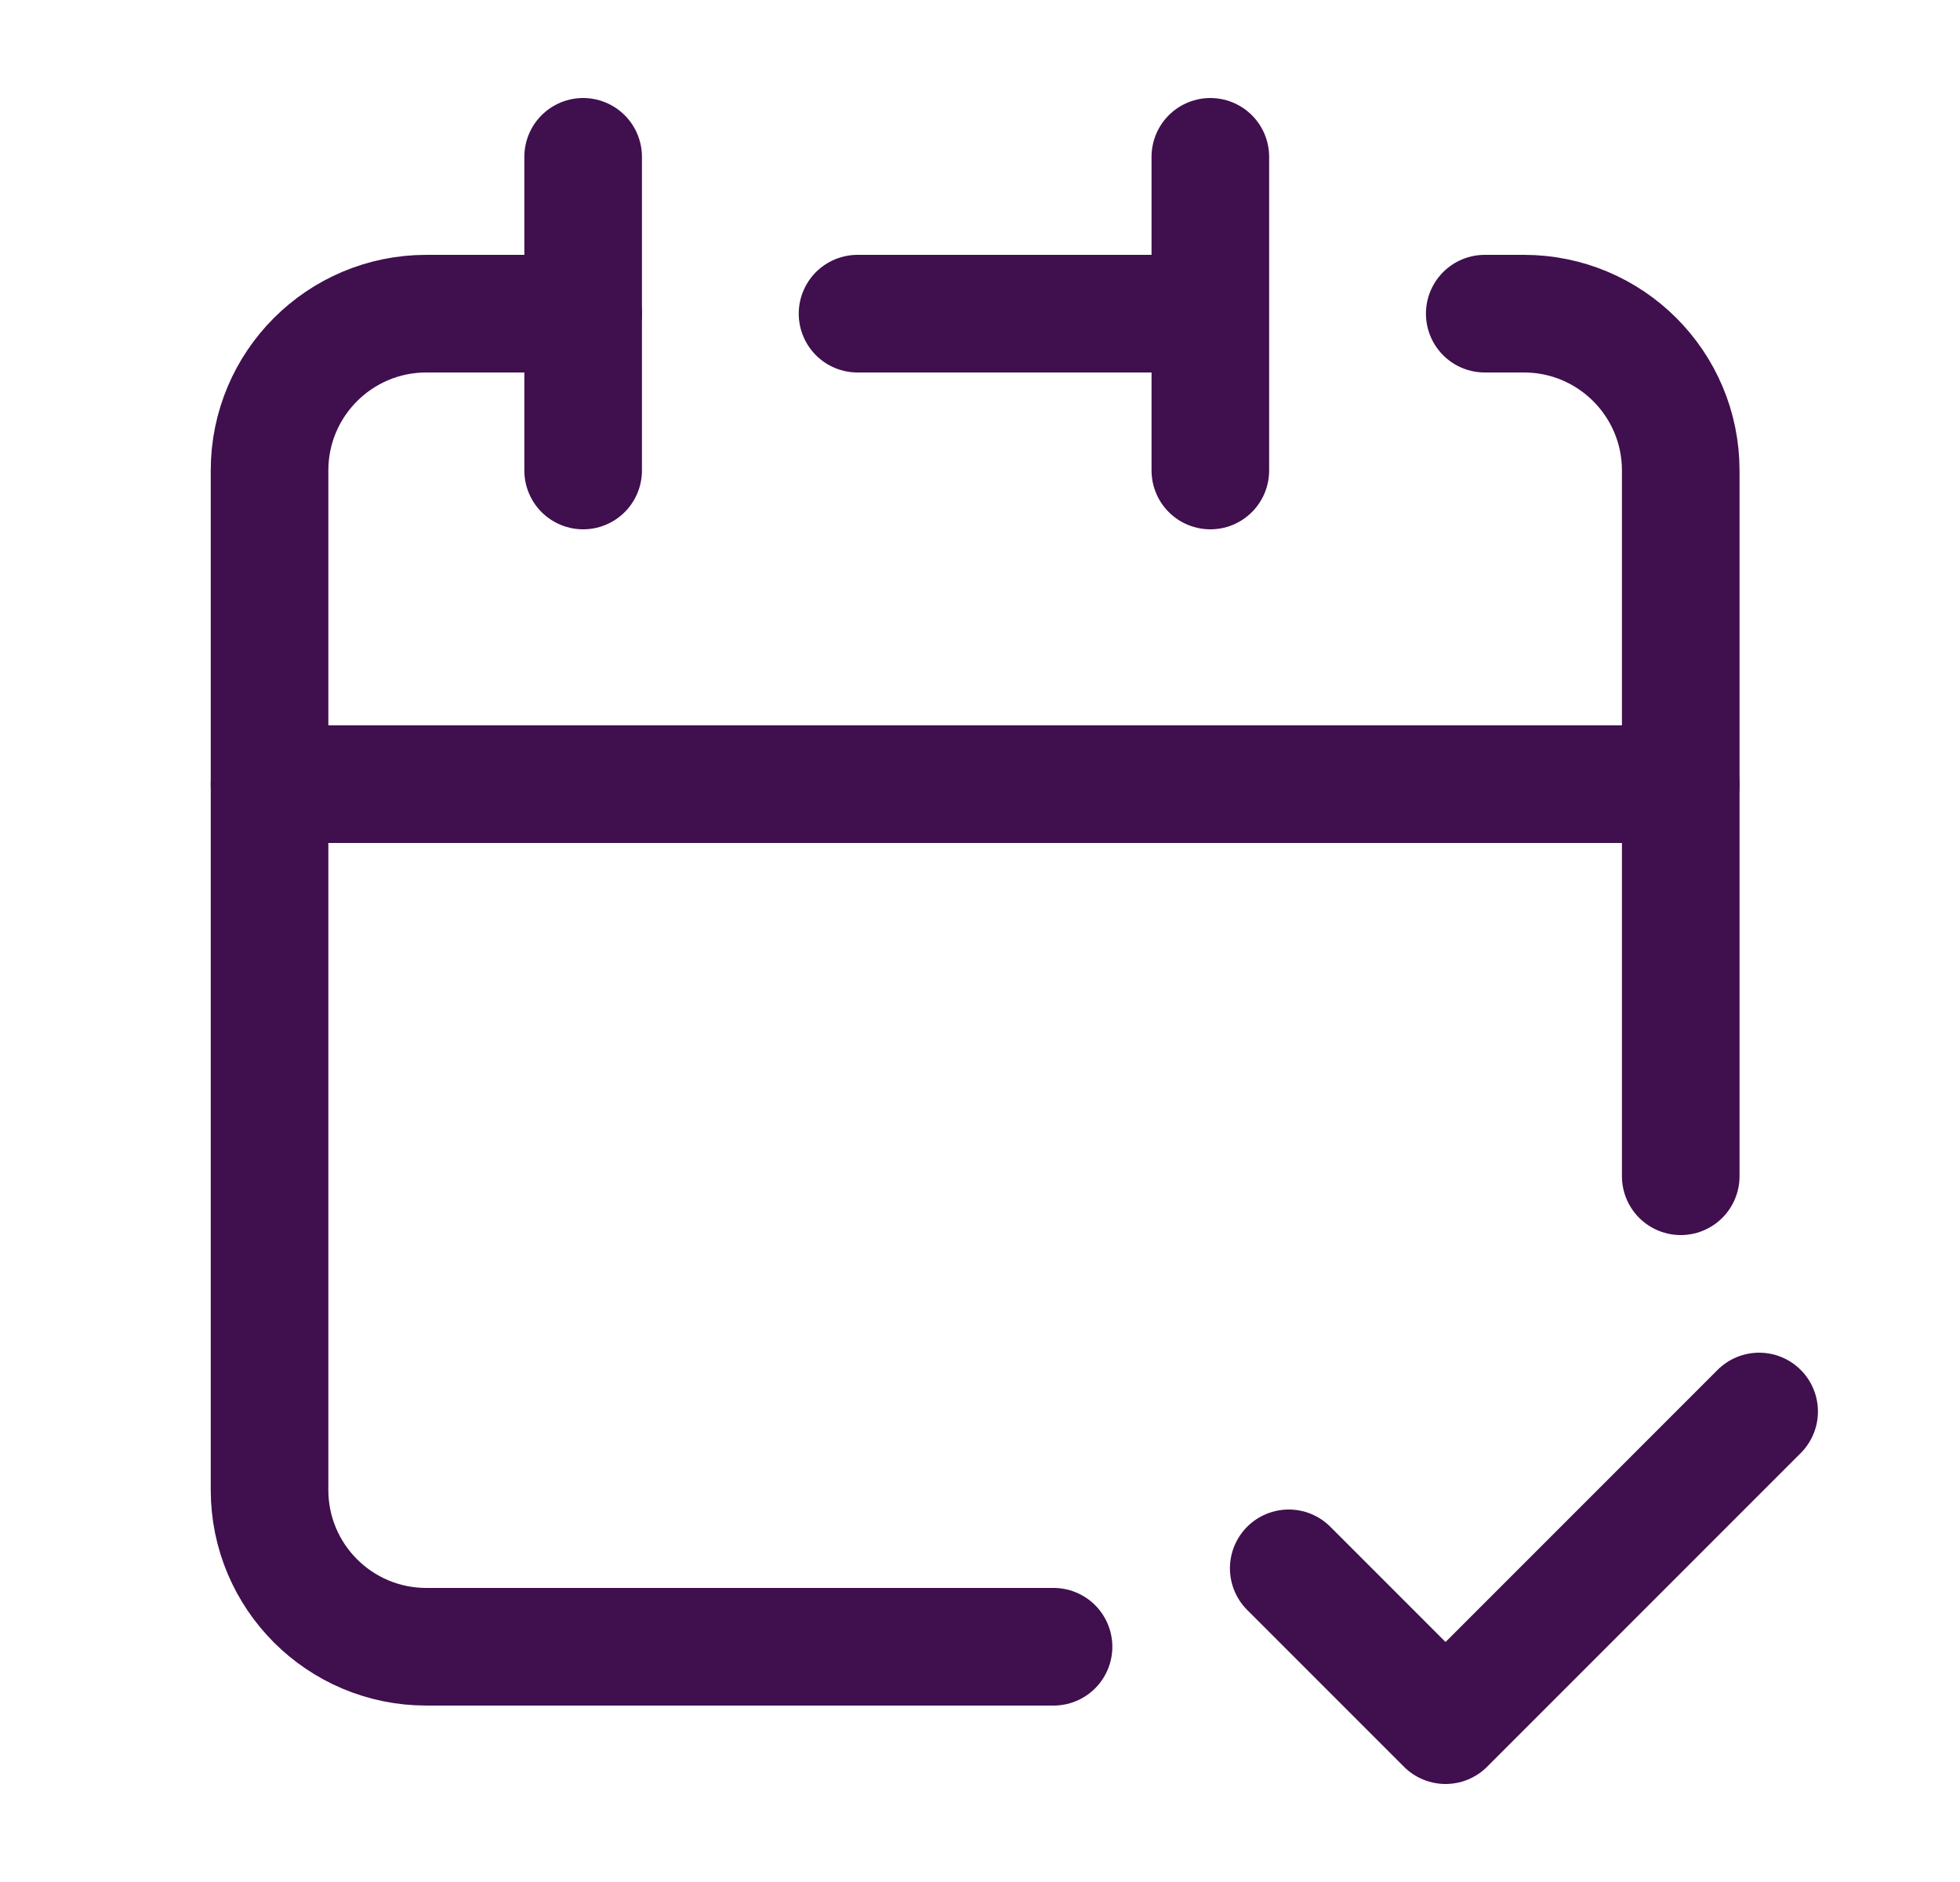
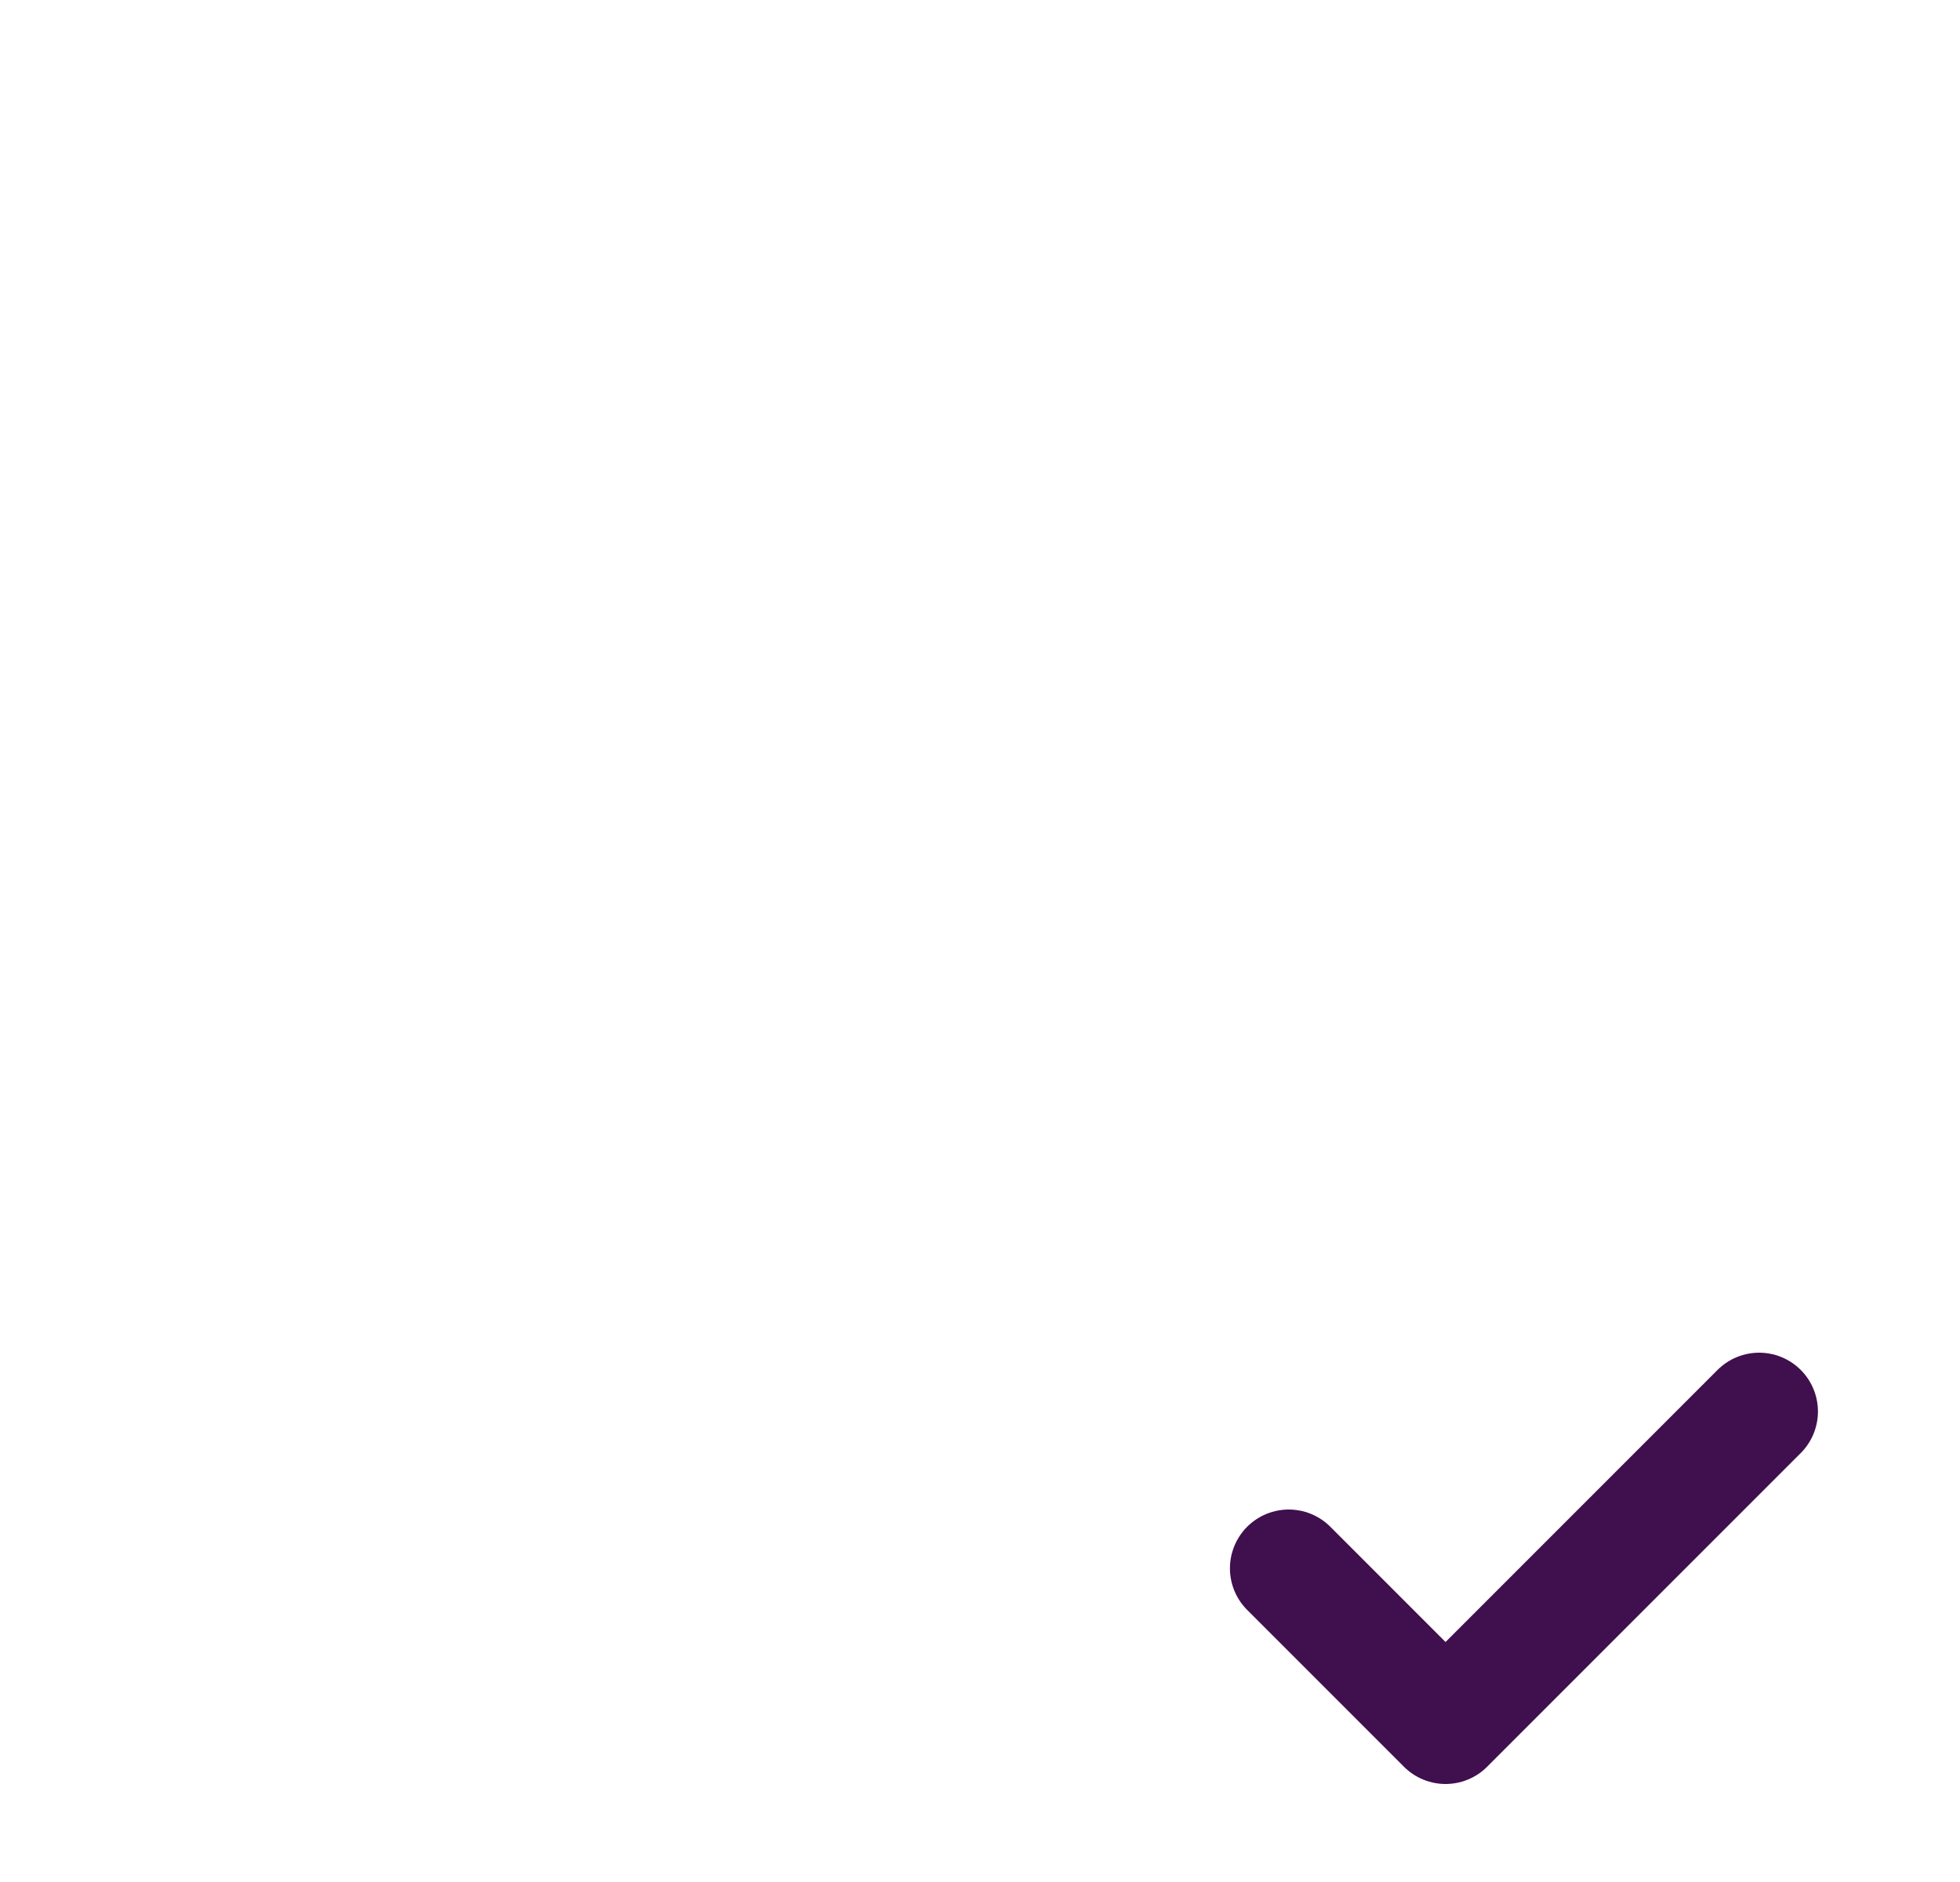
<svg xmlns="http://www.w3.org/2000/svg" width="25" height="24" viewBox="0 0 25 24" fill="none">
  <g id="Frame">
-     <path id="Vector" d="M13.438 21H5.438C4.333 21 3.438 20.105 3.438 19V10H21.438V15M15.438 4V2M15.438 4V6M15.438 4H10.938" stroke="#400F4E" stroke-width="1.5" stroke-linecap="round" stroke-linejoin="round" />
-     <path id="Vector_2" d="M3.438 10V6C3.438 4.895 4.333 4 5.438 4H7.438" stroke="#400F4E" stroke-width="1.5" stroke-linecap="round" stroke-linejoin="round" />
-     <path id="Vector_3" d="M7.438 2V6" stroke="#400F4E" stroke-width="1.5" stroke-linecap="round" stroke-linejoin="round" />
-     <path id="Vector_4" d="M21.438 10V6C21.438 4.895 20.542 4 19.438 4H18.938" stroke="#400F4E" stroke-width="1.5" stroke-linecap="round" stroke-linejoin="round" />
    <path id="Vector_5" d="M16.438 20L18.438 22L22.438 18" stroke="#400F4E" stroke-width="1.5" stroke-linecap="round" stroke-linejoin="round" />
  </g>
</svg>